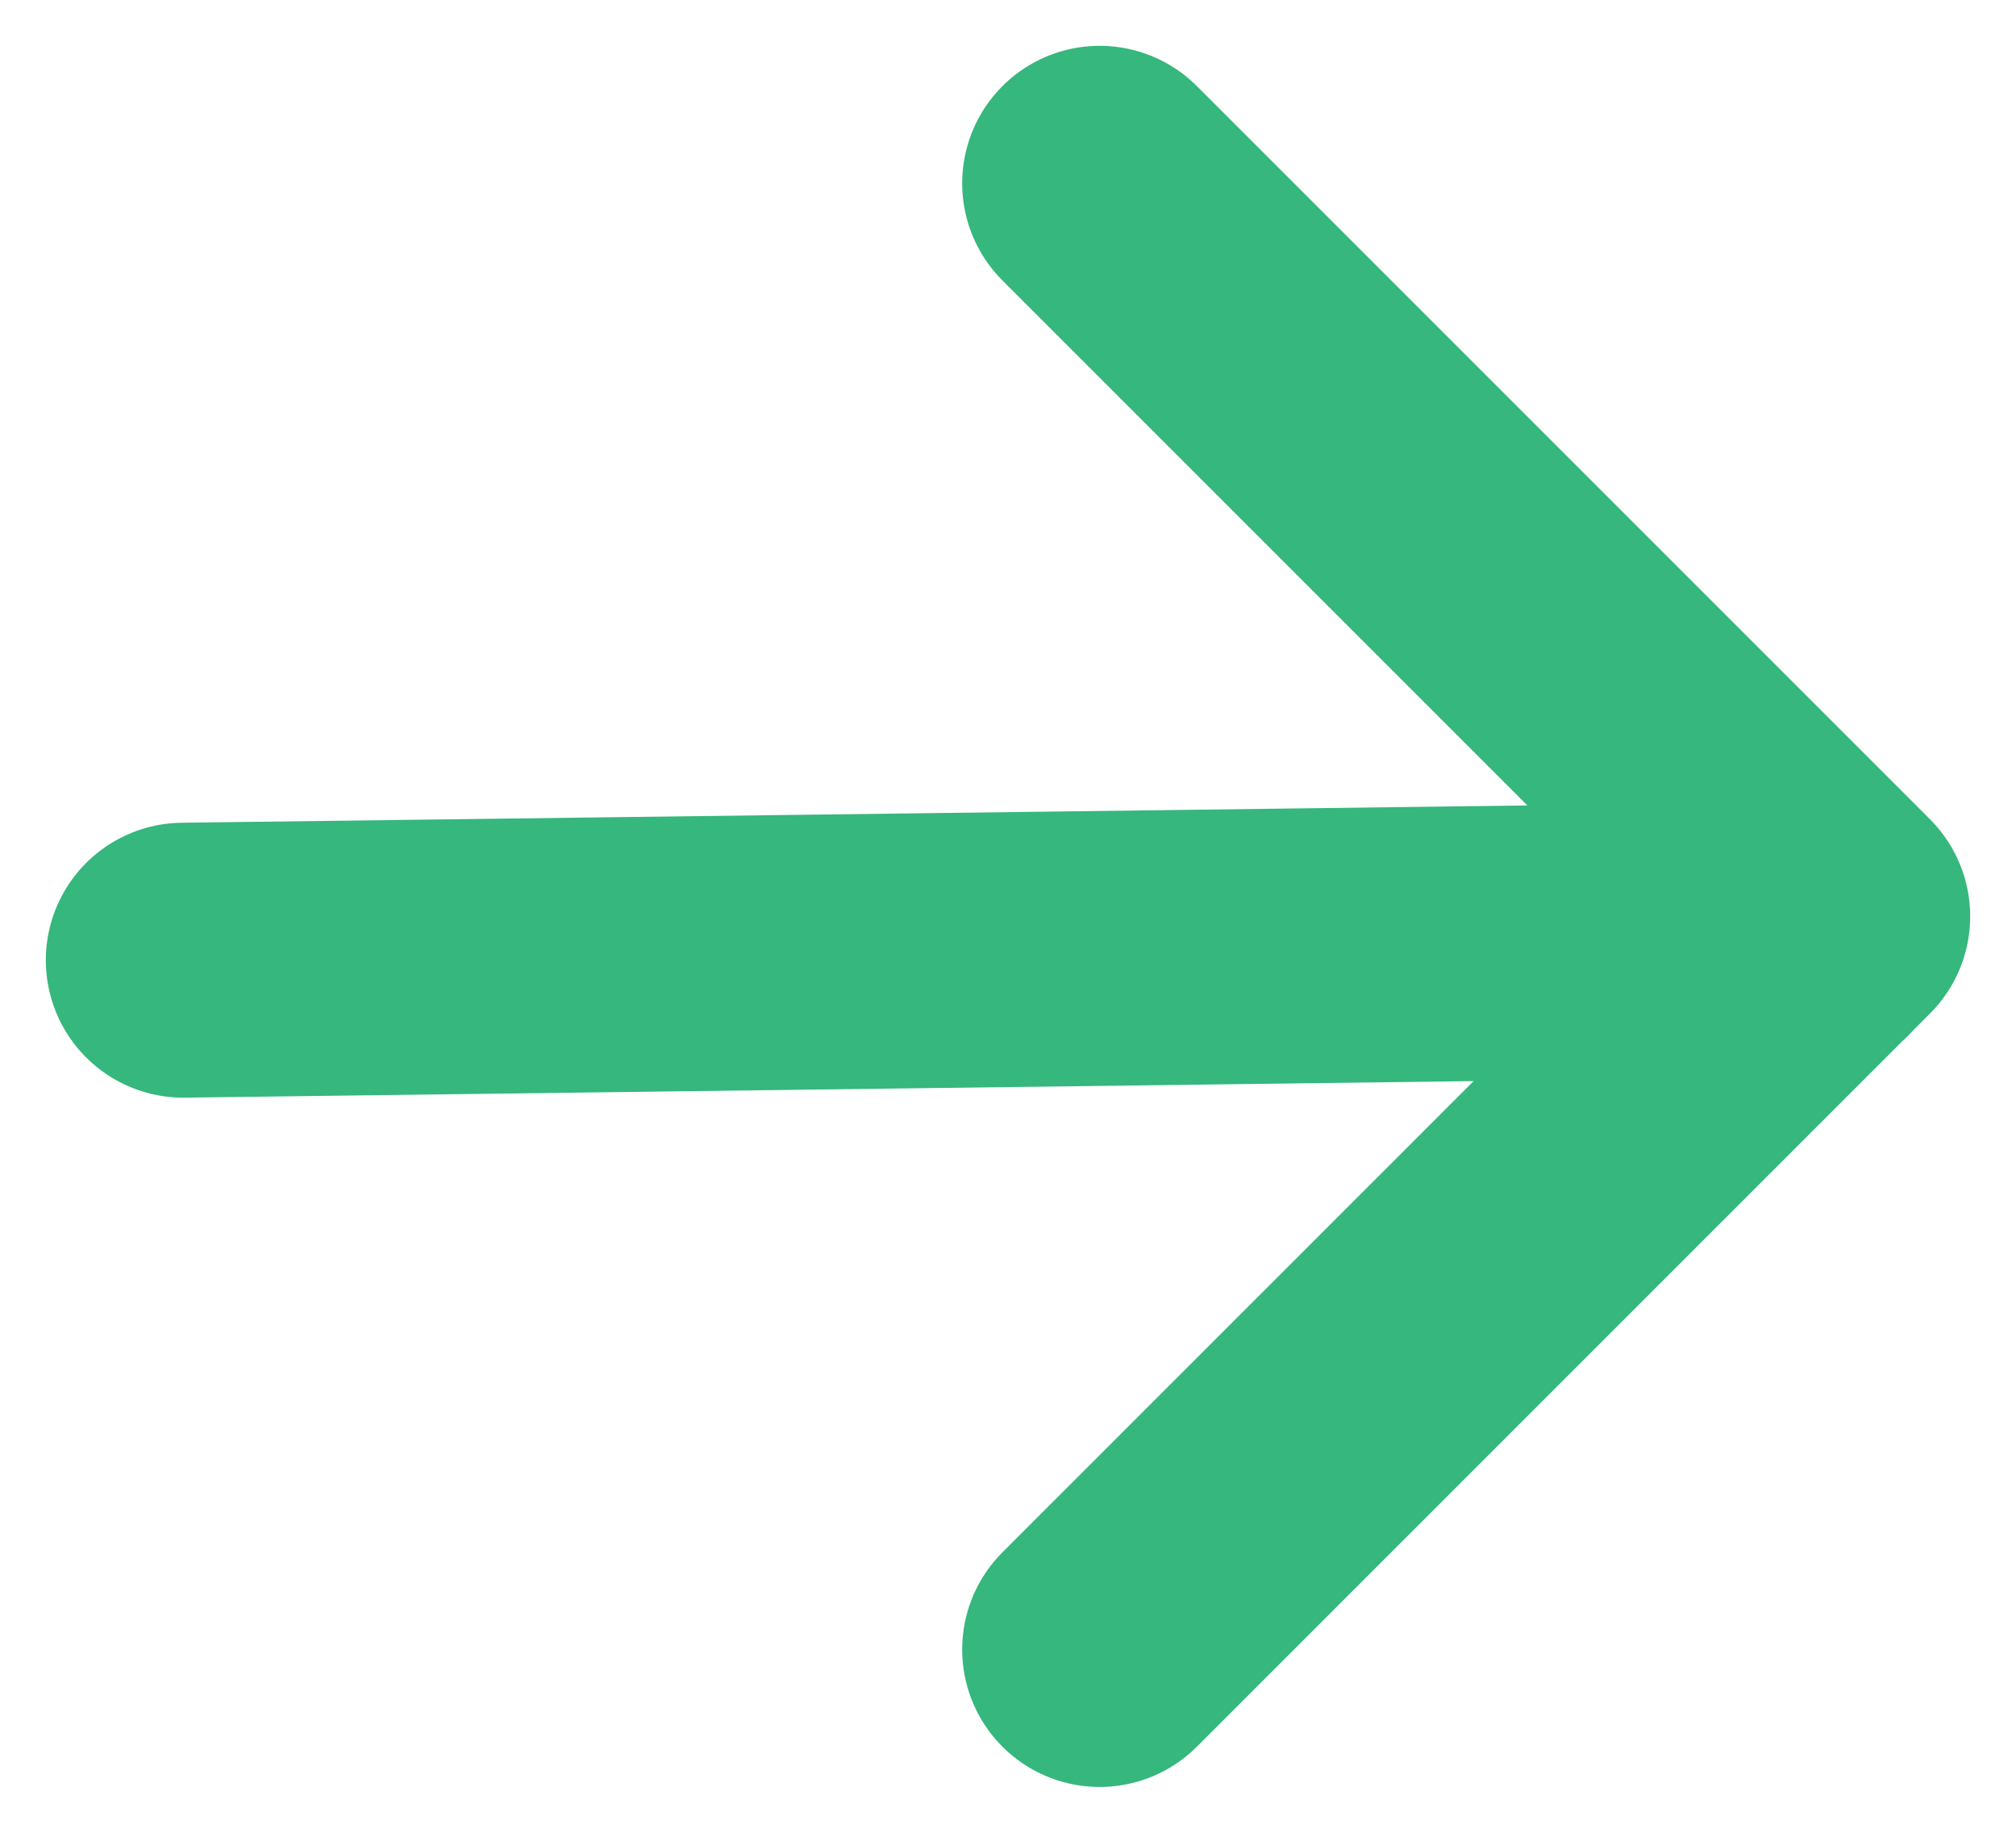
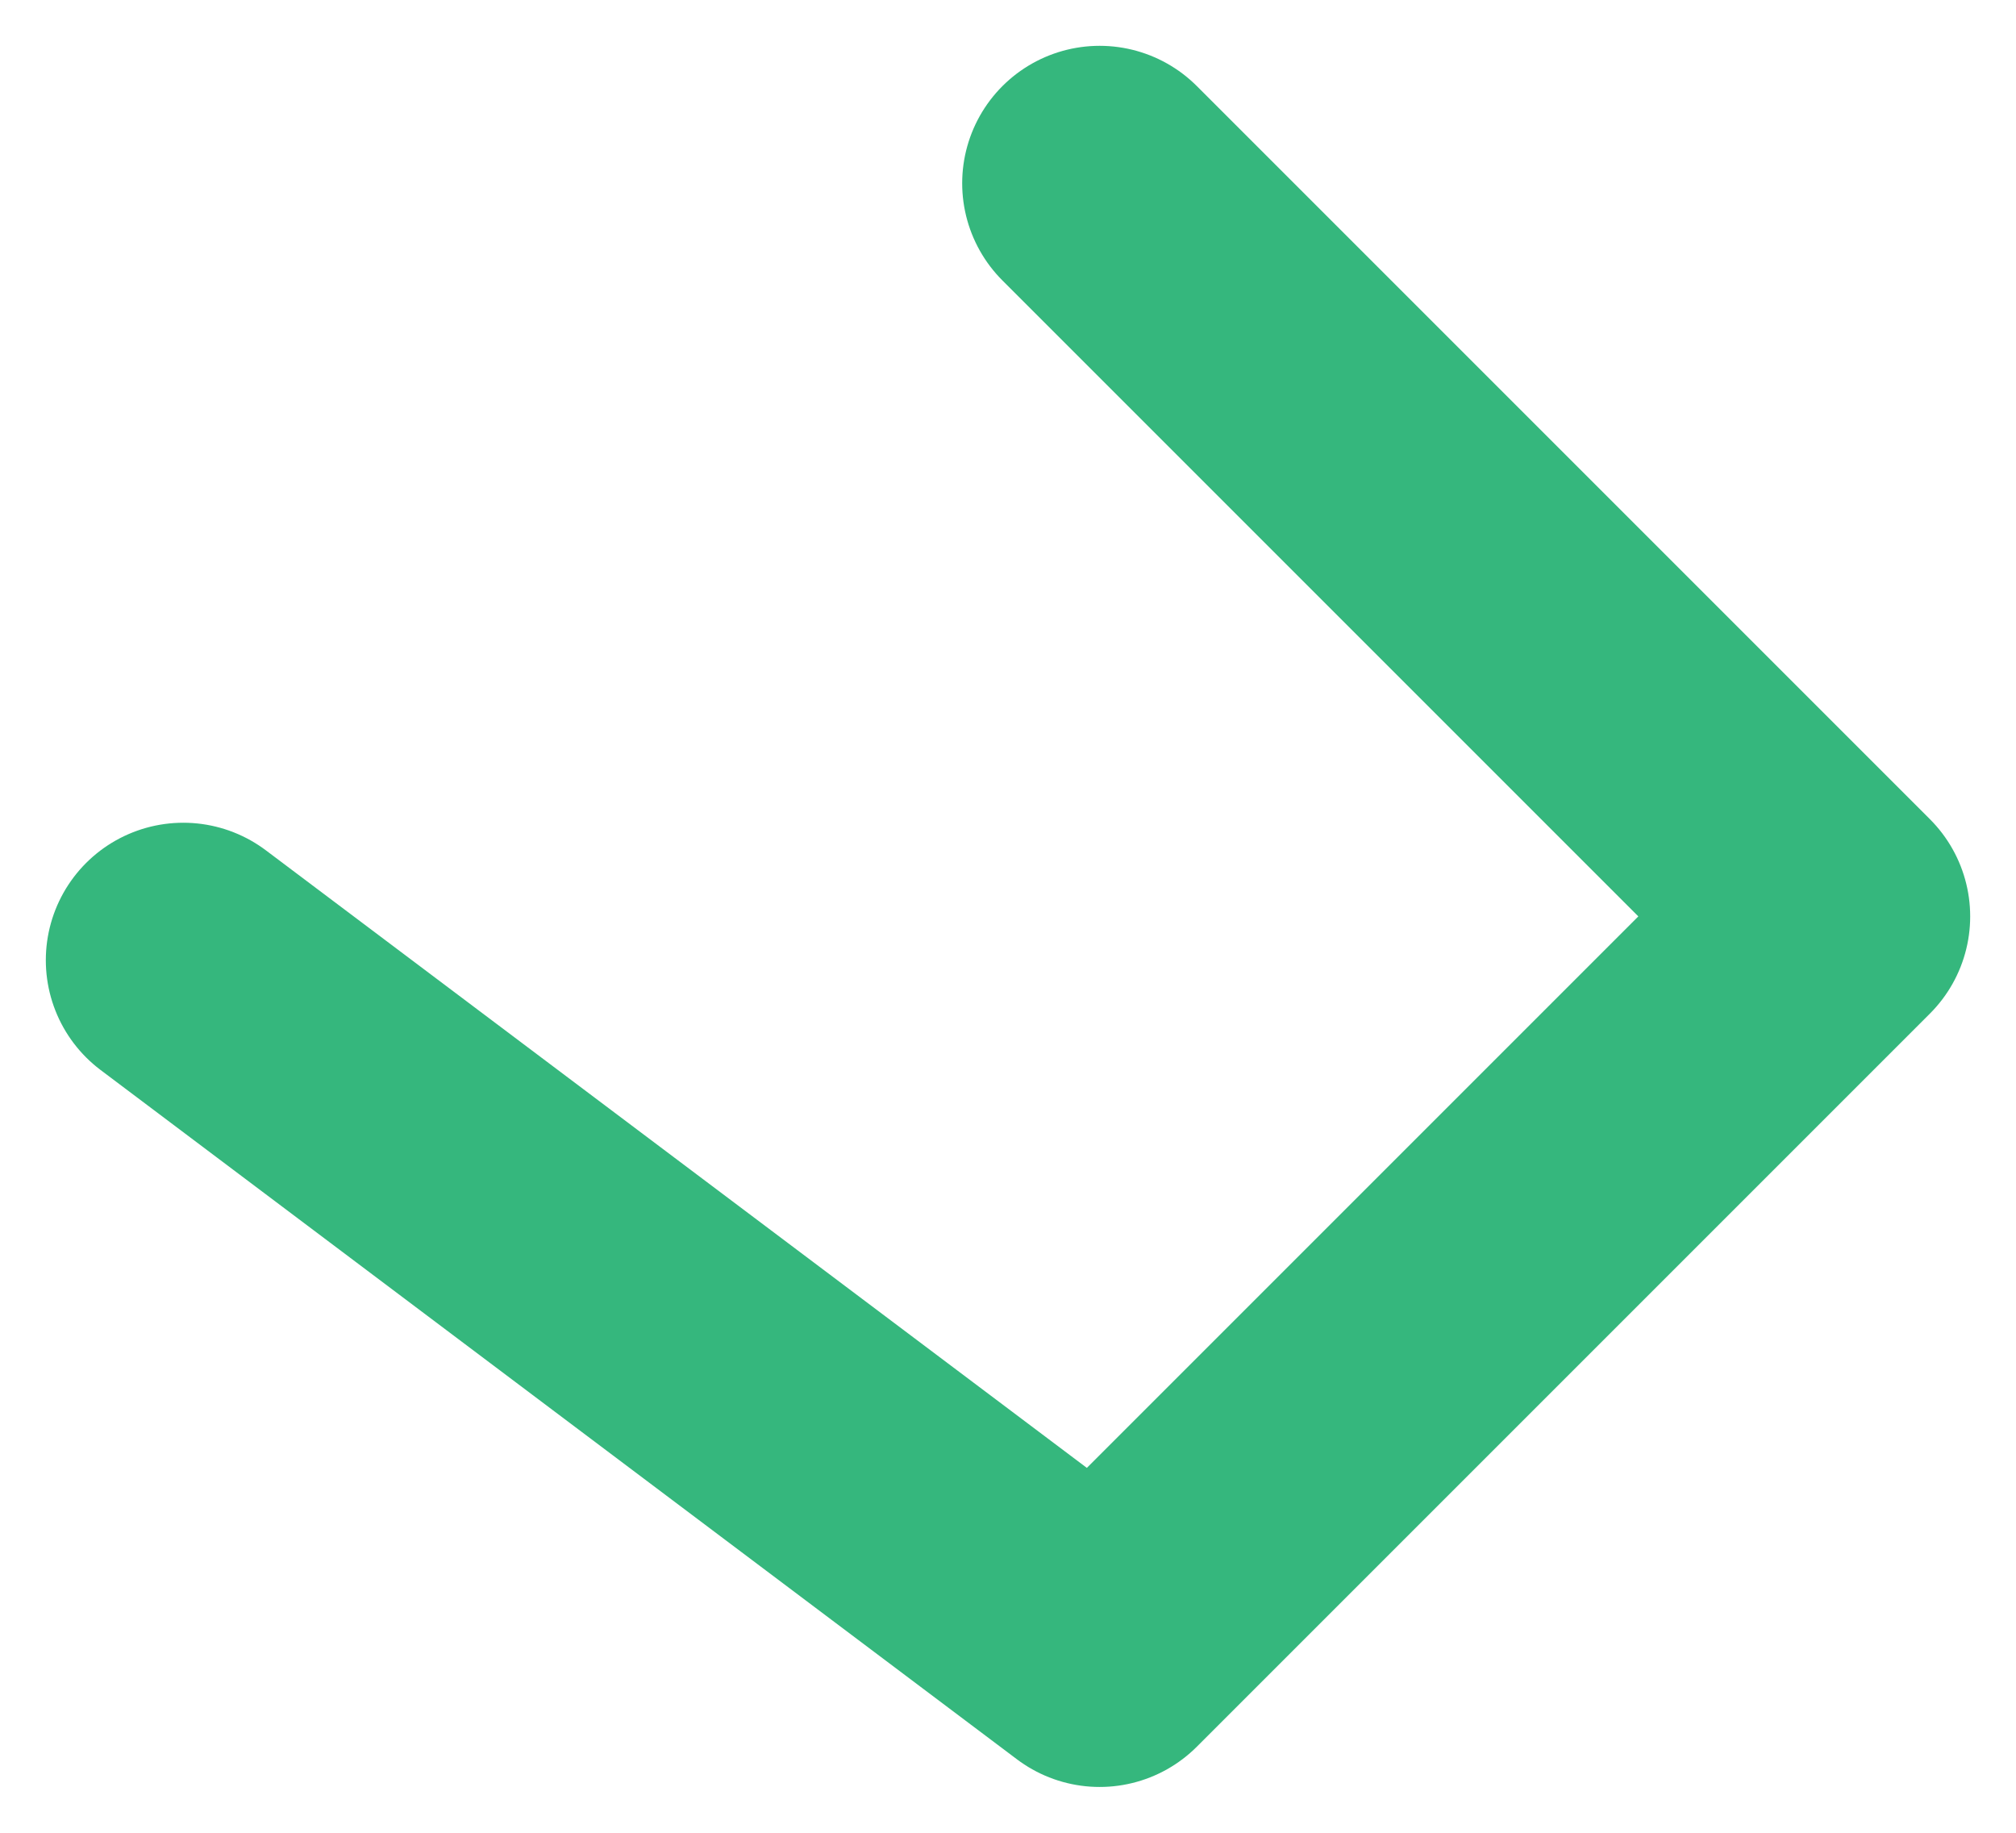
<svg xmlns="http://www.w3.org/2000/svg" width="22" height="20" viewBox="0 0 22 20" fill="none">
-   <path d="M12 2L20 10L12 18M19.753 10.25L2 10.478" stroke="#35B77D" stroke-width="3" stroke-linecap="round" stroke-linejoin="round" />
+   <path d="M12 2L20 10L12 18L2 10.478" stroke="#35B77D" stroke-width="3" stroke-linecap="round" stroke-linejoin="round" />
</svg>